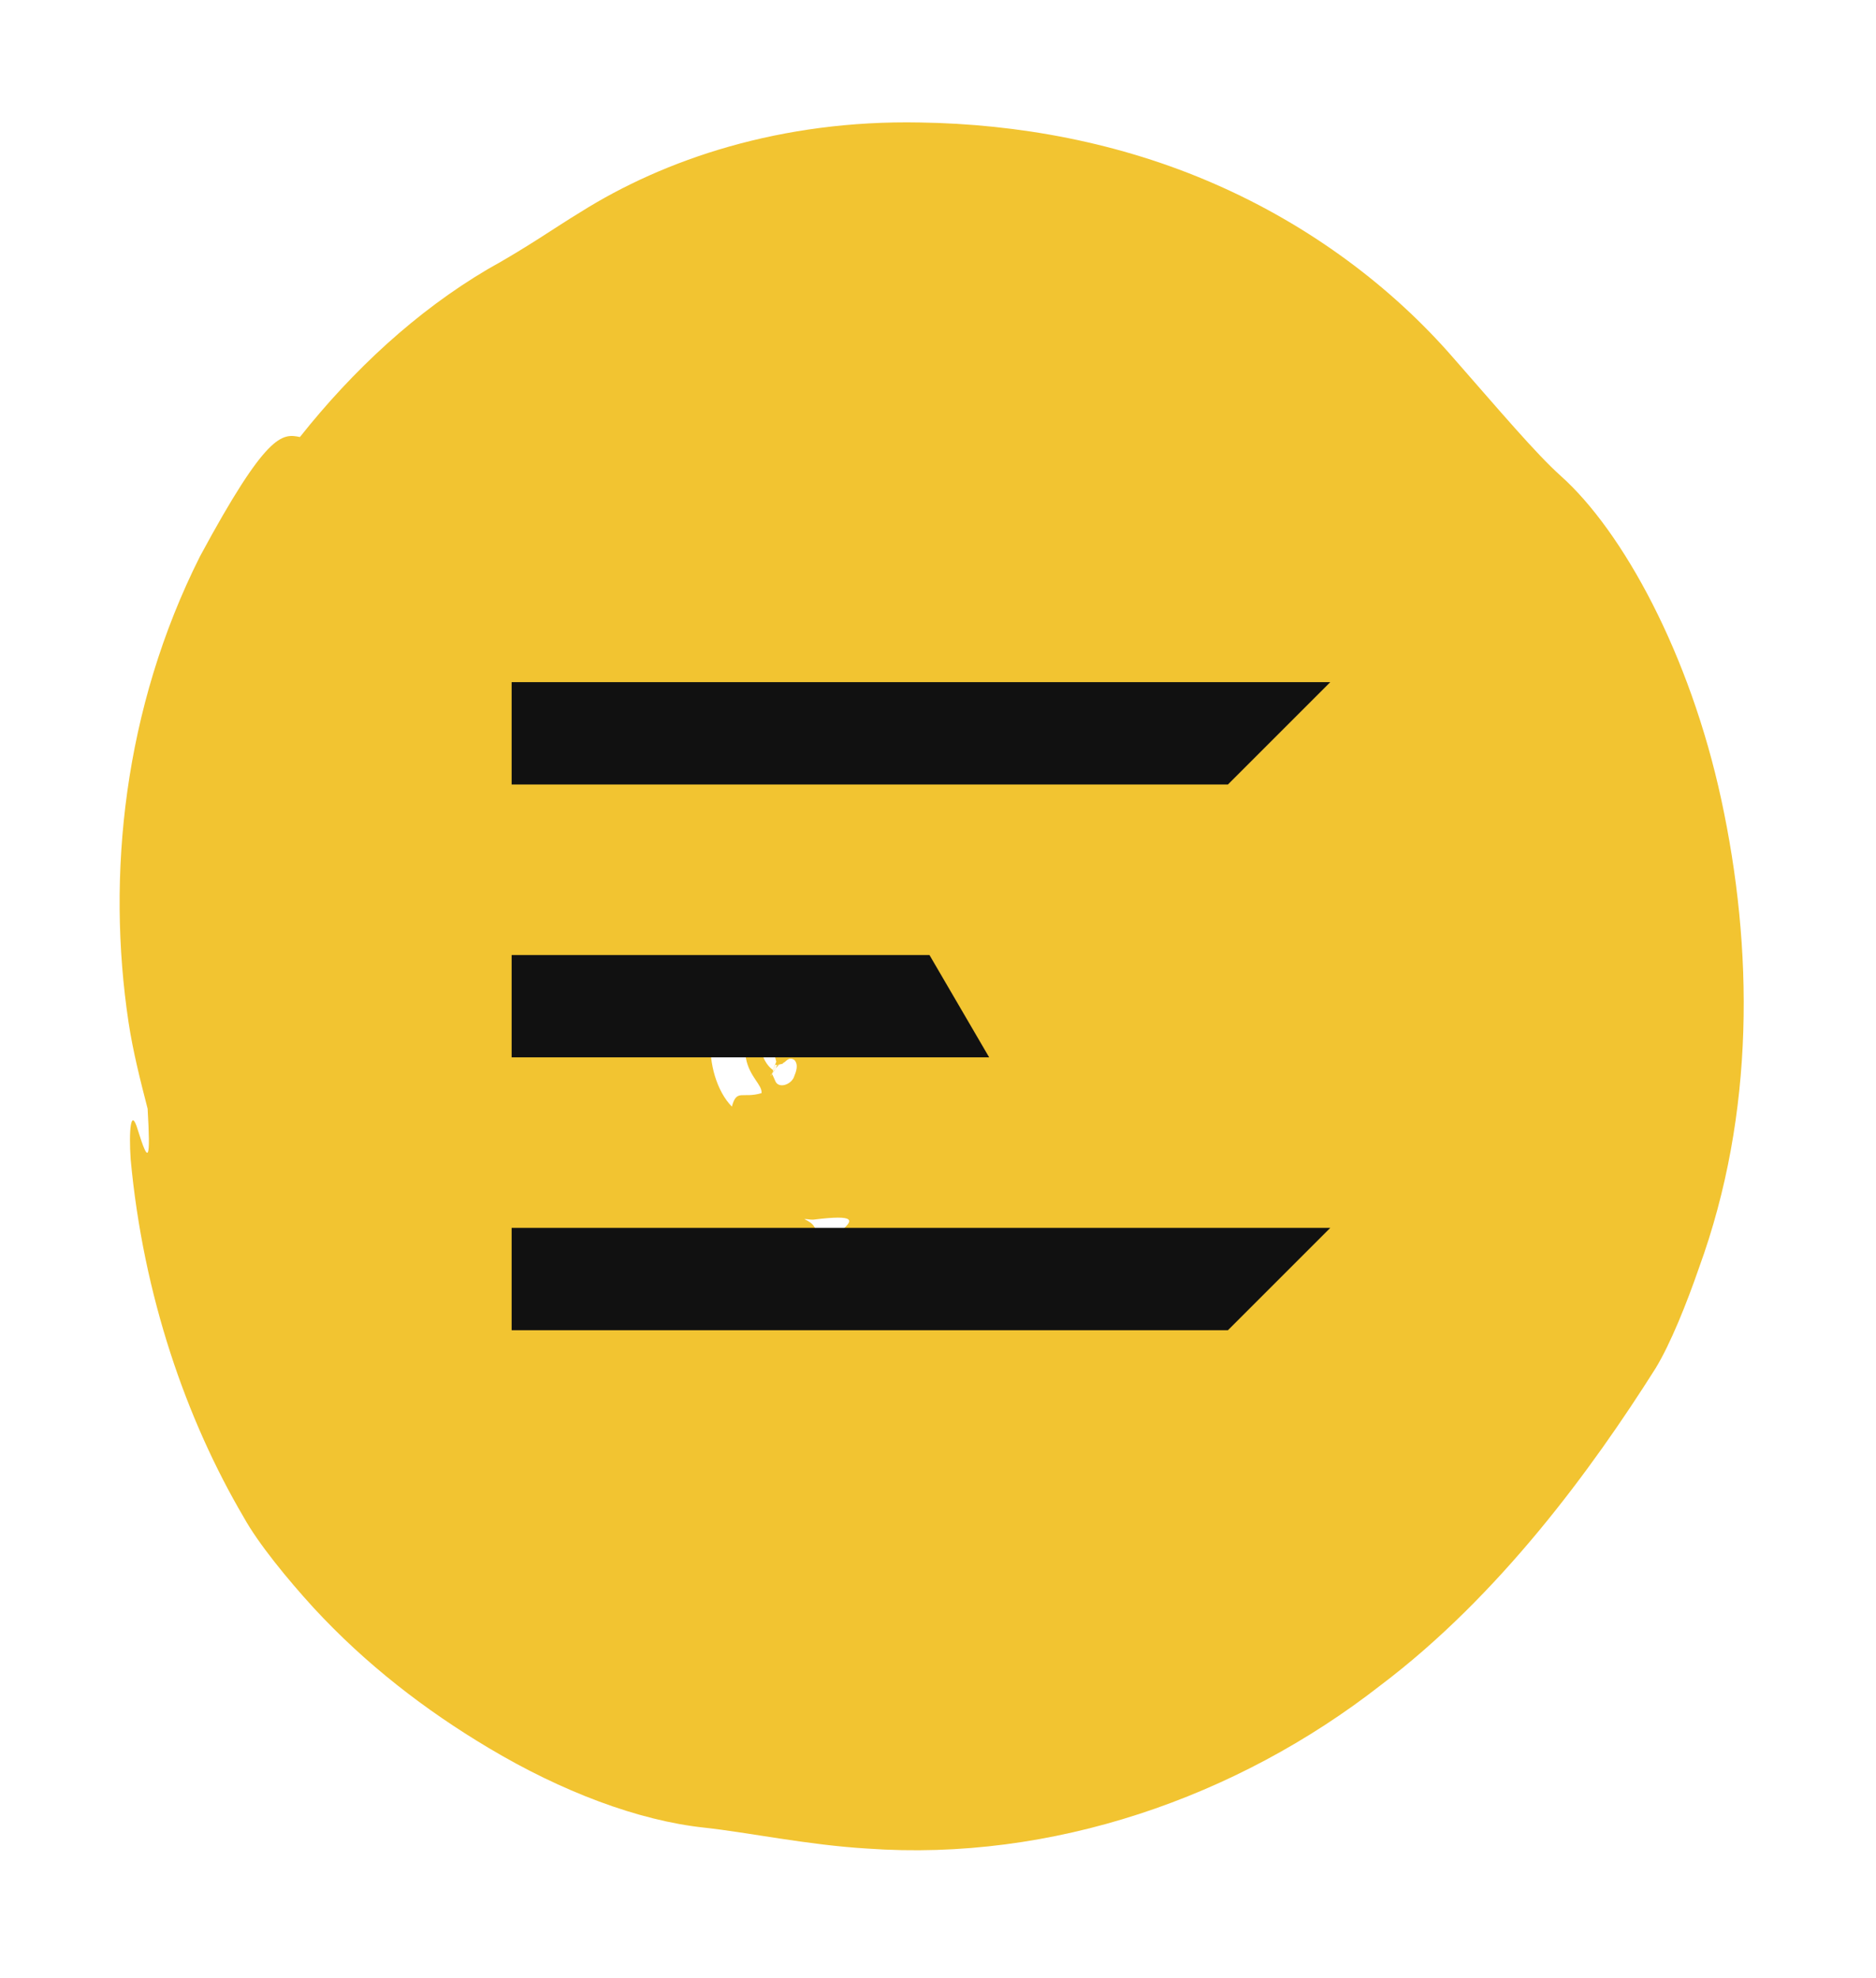
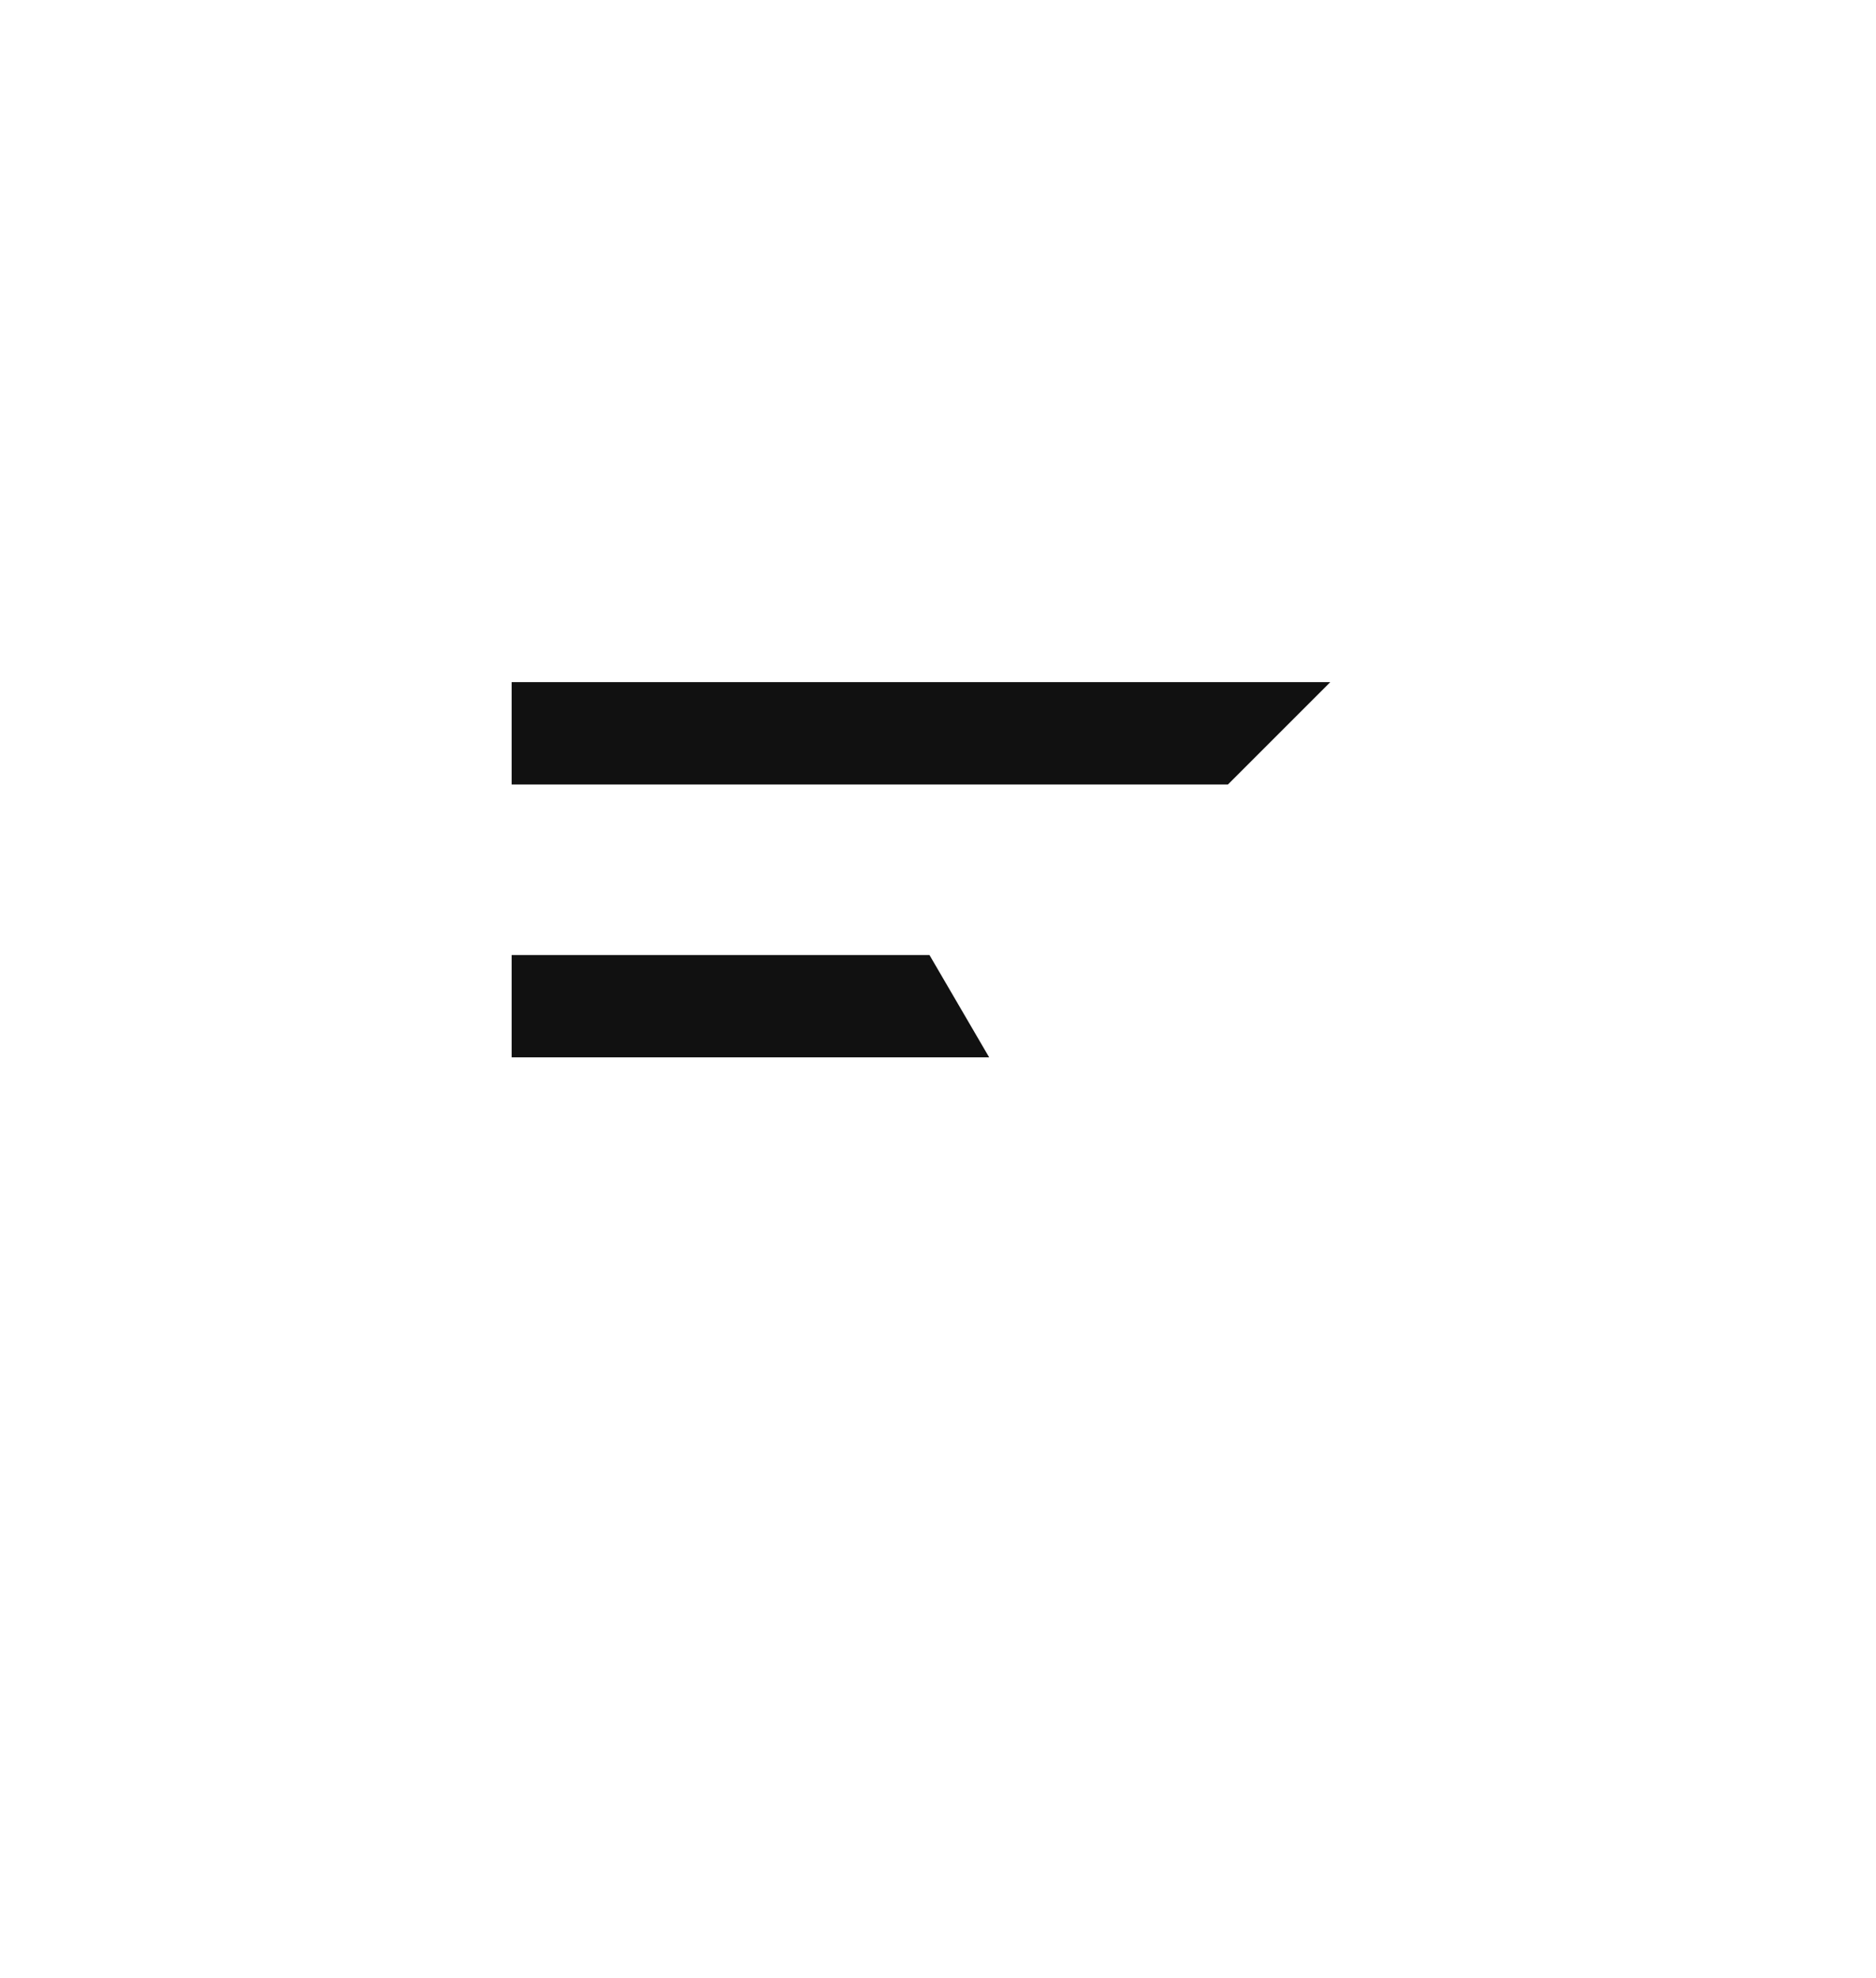
<svg xmlns="http://www.w3.org/2000/svg" width="55" height="58" viewBox="0 0 55 58" fill="none">
-   <path d="M26.966 3.591C22.892 3.513 19.478 4.669 17.014 6.222C16.278 6.667 15.486 7.234 14.293 7.896C12.218 9.121 10.361 10.837 8.793 12.813C8.269 12.703 7.817 12.688 5.863 16.312C3.62 20.773 3.122 25.681 3.769 29.974C3.899 30.831 4.113 31.673 4.328 32.506C4.414 34.026 4.363 34.166 4.041 33.13C3.834 32.426 3.774 33.155 3.831 33.994C4.202 37.994 5.457 41.61 7.146 44.485C7.569 45.251 8.433 46.305 9.187 47.131C10.718 48.793 12.471 50.142 14.322 51.245C16.456 52.522 18.71 53.378 20.651 53.584C21.931 53.723 23.702 54.096 25.425 54.197C30.84 54.584 36.258 52.7 40.466 49.417C43.953 46.787 46.661 43.088 48.539 40.115C48.979 39.391 49.455 38.2 49.809 37.175C51.469 32.621 51.398 27.768 50.465 23.447C49.543 19.171 47.574 15.575 45.757 13.952C45.031 13.302 43.976 12.052 42.62 10.506C40.806 8.412 38.4 6.611 35.621 5.397C32.827 4.172 29.838 3.634 26.966 3.591ZM23.897 30.442C23.897 30.442 23.879 30.457 23.889 30.441L23.897 30.442ZM22.961 31.162C23.047 31.139 23.11 30.967 23.287 31.075C23.418 31.212 23.342 31.417 23.282 31.563C23.202 31.802 22.821 31.933 22.728 31.689L22.651 31.517L22.63 31.488L22.631 31.48C22.598 31.544 22.597 31.553 22.598 31.544L22.62 31.504L22.597 31.553L22.596 31.561C22.596 31.561 22.596 31.561 22.597 31.553L22.599 31.536L22.621 31.496L22.622 31.487C22.675 31.4 22.675 31.4 22.659 31.389L22.731 31.218L22.78 31.224C22.778 31.241 22.743 31.314 22.711 31.37C22.671 31.425 22.639 31.481 22.629 31.497L22.631 31.48C22.653 31.44 22.715 31.345 22.772 31.284C22.792 31.26 22.828 31.231 22.848 31.208C22.882 31.203 22.915 31.199 22.959 31.179L22.961 31.162ZM22.832 31.206C22.822 31.221 22.804 31.228 22.786 31.242C22.787 31.234 22.804 31.228 22.814 31.212L22.832 31.206ZM23.024 30.999C23.08 30.946 23.08 30.946 23.211 30.826C23.089 30.939 23.08 30.946 23.015 31.006L23.024 30.999ZM23.312 30.753C23.312 30.753 23.375 30.709 23.458 30.643C23.476 30.628 23.502 30.623 23.52 30.608C23.457 30.651 23.385 30.694 23.313 30.744L23.312 30.753ZM22.591 31.535L22.606 31.485L22.6 31.527L22.591 31.535ZM22.651 31.388C22.686 31.307 22.714 31.225 22.749 31.143L22.651 31.388ZM22.588 31.56C22.588 31.56 22.601 31.519 22.59 31.543L22.588 31.56ZM22.764 31.282C22.764 31.282 22.744 31.306 22.733 31.33C22.744 31.306 22.752 31.315 22.764 31.282ZM23.238 30.812C23.238 30.812 23.256 30.797 23.274 30.791C23.274 30.791 23.274 30.791 23.275 30.782C23.275 30.782 23.293 30.767 23.301 30.769C23.301 30.769 23.292 30.776 23.283 30.783C23.427 30.69 23.534 30.627 23.581 30.59C23.652 30.548 23.713 30.521 23.766 30.494C23.687 30.535 23.544 30.62 23.274 30.791C23.218 30.835 23.151 30.912 23.086 30.964C23.152 30.904 23.174 30.855 23.256 30.797C23.239 30.803 23.239 30.803 23.229 30.819L23.238 30.812ZM22.992 30.54L22.943 30.663C22.894 30.785 22.856 30.891 22.807 31.014C22.855 30.9 22.894 30.785 22.943 30.663C22.91 30.658 22.905 30.632 22.863 30.644C22.625 30.69 22.726 31.003 22.759 31.128C22.724 31.209 22.697 31.291 22.662 31.372C22.662 31.372 22.653 31.371 22.639 31.352C22.57 31.309 22.367 31.094 22.342 30.834C22.318 30.574 22.159 30.459 21.986 30.454C21.765 30.434 21.837 30.778 21.87 31.031C21.974 31.575 22.357 31.813 22.326 32.049C21.759 32.217 21.6 31.913 21.457 32.444C21.018 32.001 20.771 31.155 20.845 30.453C20.917 29.699 21.16 29.422 21.377 29.141C21.28 29.129 21.217 29.103 21.133 29.11C20.678 29.308 20.621 29.43 20.221 29.387C20.276 29.223 20.346 29.06 20.528 28.869C20.805 28.579 20.996 28.312 21.162 28.05C21.3 28.068 21.474 28.065 21.595 28.089L21.867 28.158L22.631 28.453C22.631 28.453 22.659 28.5 22.679 28.537C22.757 28.701 22.836 28.917 22.899 29.139C22.927 29.237 22.944 29.368 22.962 29.482C22.991 29.648 23.019 29.815 23.024 29.97C23.024 30.287 23 30.541 22.995 30.515L22.992 30.54ZM24.607 36.114C24.403 36.285 24.077 36.381 23.714 36.437C23.59 36.37 23.485 36.288 23.442 36.171C23.544 36.089 24.036 36.247 23.88 35.978C23.82 35.868 23.705 35.801 23.58 35.742C23.672 35.737 23.751 35.764 23.842 35.759C25.128 35.598 25.039 35.776 24.614 36.124L24.607 36.114ZM25.229 37.258C25.961 37.026 25.938 37.143 26.044 37.217C26.183 37.294 26.095 37.463 25.872 37.657C25.556 37.608 25.309 37.473 25.1 37.292C25.143 37.281 25.186 37.269 25.229 37.258ZM22.918 29.245C22.918 29.245 22.925 29.323 22.937 29.359C22.925 29.323 22.923 29.271 22.918 29.245ZM22.636 28.48C22.636 28.48 22.644 28.481 22.65 28.499C22.65 28.499 22.649 28.507 22.648 28.516C22.642 28.498 22.635 28.488 22.628 28.479L22.636 28.48ZM22.543 28.245C22.543 28.245 22.505 28.214 22.498 28.205C22.498 28.205 22.527 28.234 22.541 28.253L22.543 28.245Z" fill="#F2C431" />
  <path d="M15 20H39L36 23H15V20Z" fill="#111111" />
  <path d="M15 31H29L27.25 28H15V31Z" fill="#111111" />
-   <path d="M15 36H39L36 39H15V36Z" fill="#111111" />
</svg>